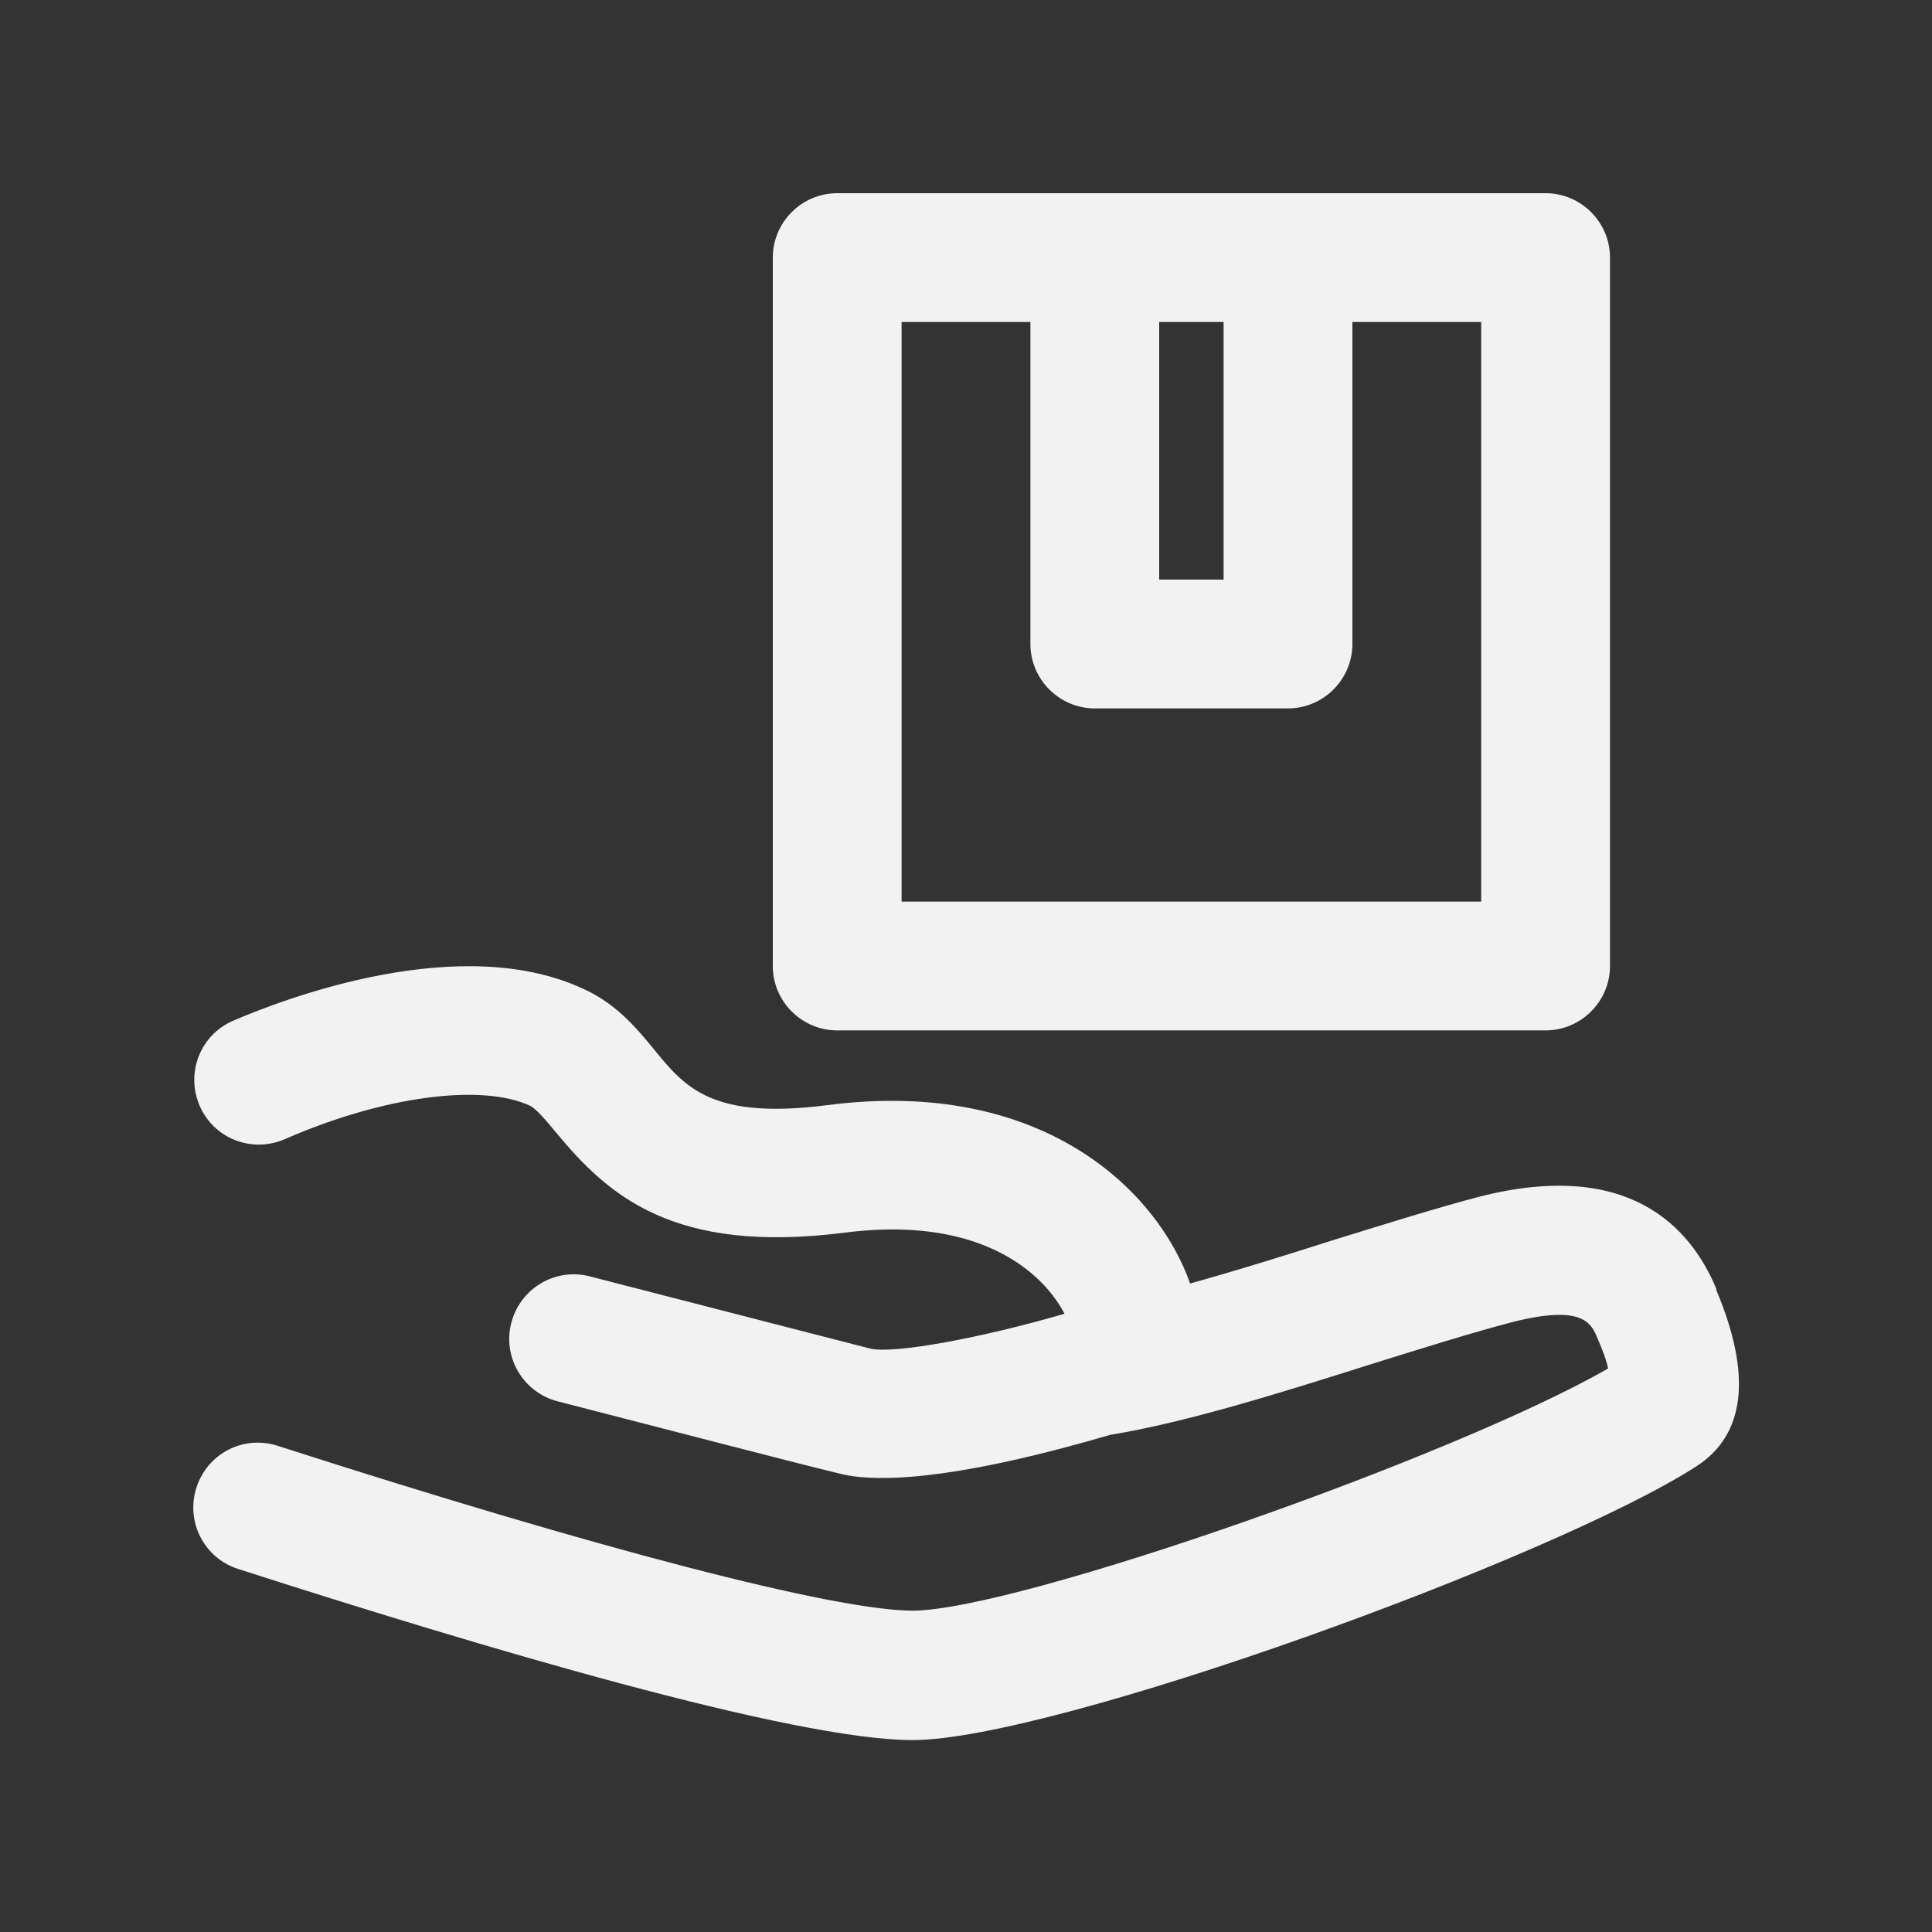
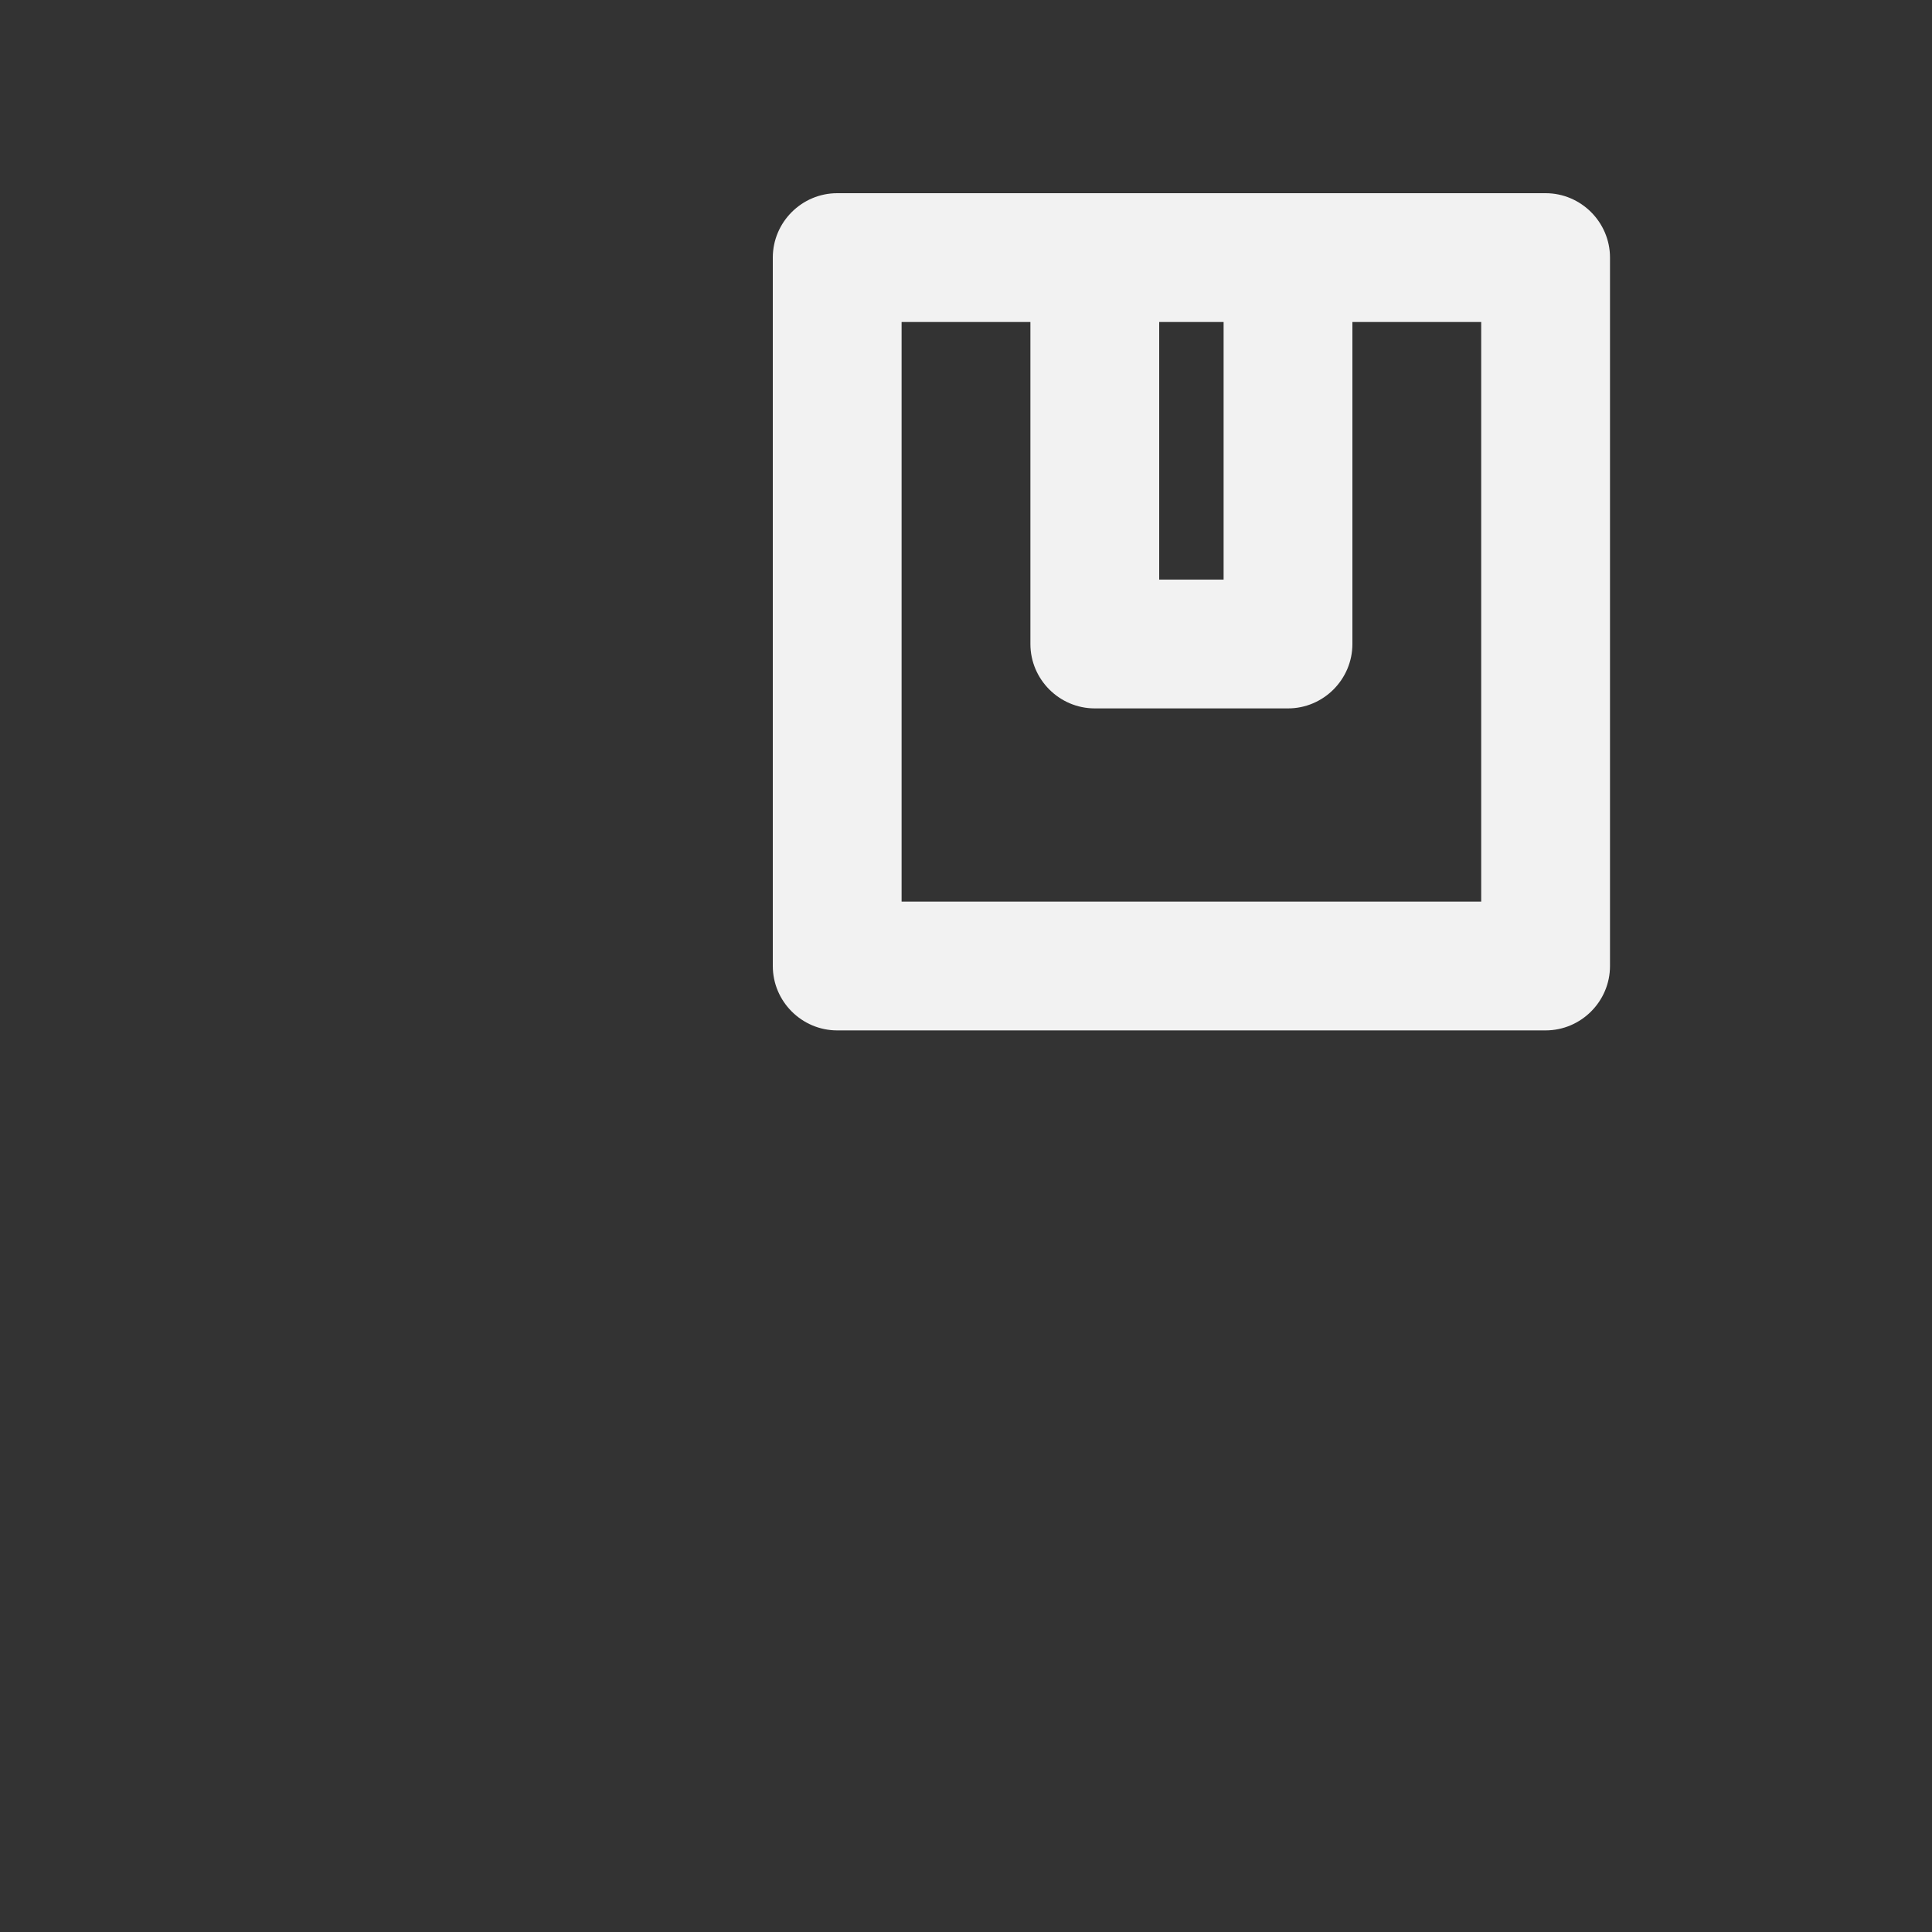
<svg xmlns="http://www.w3.org/2000/svg" id="_圖層_2" data-name="圖層 2" viewBox="0 0 30 30">
  <rect x="0" y="0" width="30" height="30" fill="#333333" stroke="none" />
  <defs>
    <style>
      .cls-1 {
        fill: #f2f2f2;
      }
    </style>
  </defs>
-   <path class="cls-1" d="M26.65,20.01c-.41-.98-1.38-2.01-3.67-1.43-.65.17-1.45.42-2.29.68-.72.23-1.49.47-2.21.67-.51-1.45-2.3-3.2-5.63-2.77-1.79.23-2.21-.27-2.69-.86-.27-.33-.58-.7-1.07-.93-1.92-.92-4.68.14-5.47.48-.51.22-.74.81-.52,1.32.22.51.81.74,1.32.52,1.53-.67,3.06-.87,3.81-.52.1.05.25.23.4.41.81.98,1.82,1.9,4.49,1.56,1.57-.2,2.46.25,2.93.66.24.21.39.43.48.6-1.27.37-2.65.63-3.02.54-.63-.16-2.87-.74-4.35-1.12-.53-.14-1.08.18-1.22.72-.14.53.18,1.08.72,1.22,1.48.38,3.74.97,4.37,1.12.19.05.42.07.67.07,1.14,0,2.72-.43,3.54-.67,1.17-.19,2.64-.65,4.06-1.1.8-.25,1.57-.49,2.18-.65,1.11-.28,1.23.02,1.33.26.09.21.14.35.16.46-2.38,1.37-9.19,3.76-10.8,3.76-1.2,0-4.89-.96-9.86-2.56-.53-.17-1.09.12-1.26.65-.17.53.12,1.09.64,1.26,3.76,1.21,8.63,2.66,10.48,2.66,2.18,0,9.95-2.82,12.17-4.25.76-.49.87-1.41.31-2.74Z" />
  <path class="cls-1" d="M13,16h11c.55,0,1-.45,1-1V4c0-.55-.45-1-1-1h-11c-.55,0-1,.45-1,1v11c0,.55.45,1,1,1ZM19,5v4h-1v-4h1ZM14,5h2v5c0,.55.45,1,1,1h3c.55,0,1-.45,1-1v-5h2v9h-9V5Z" />
</svg>